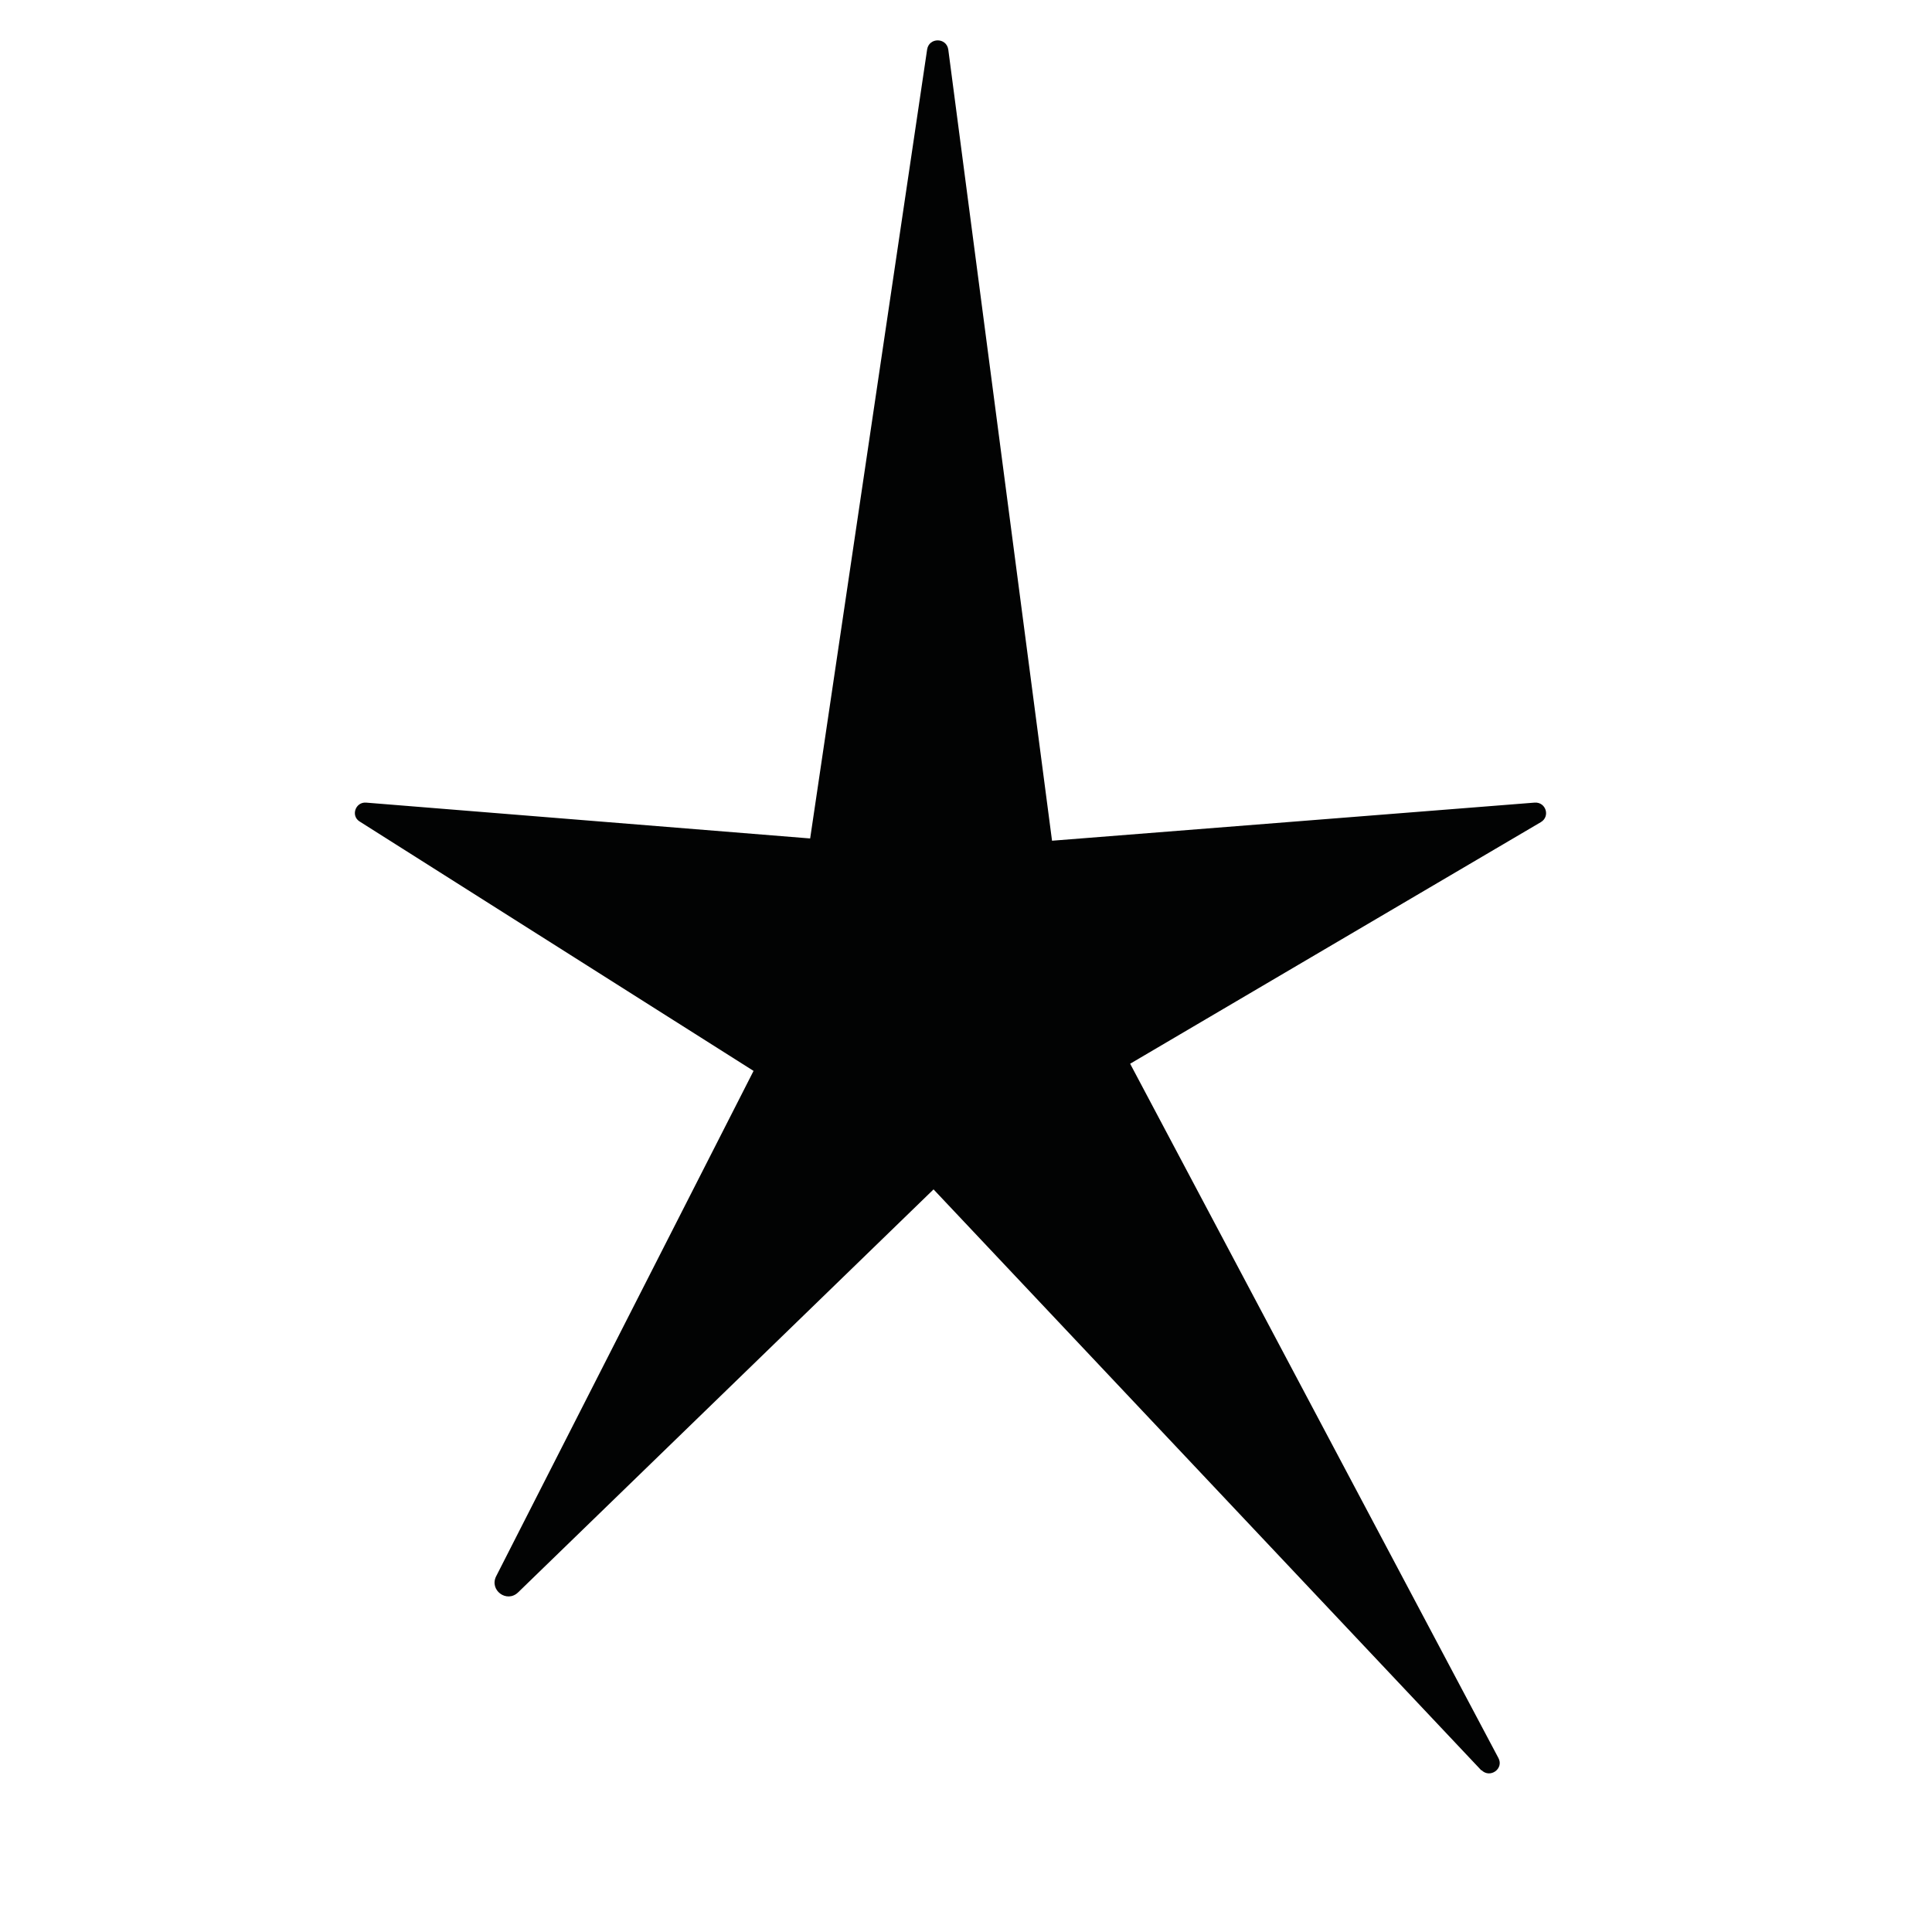
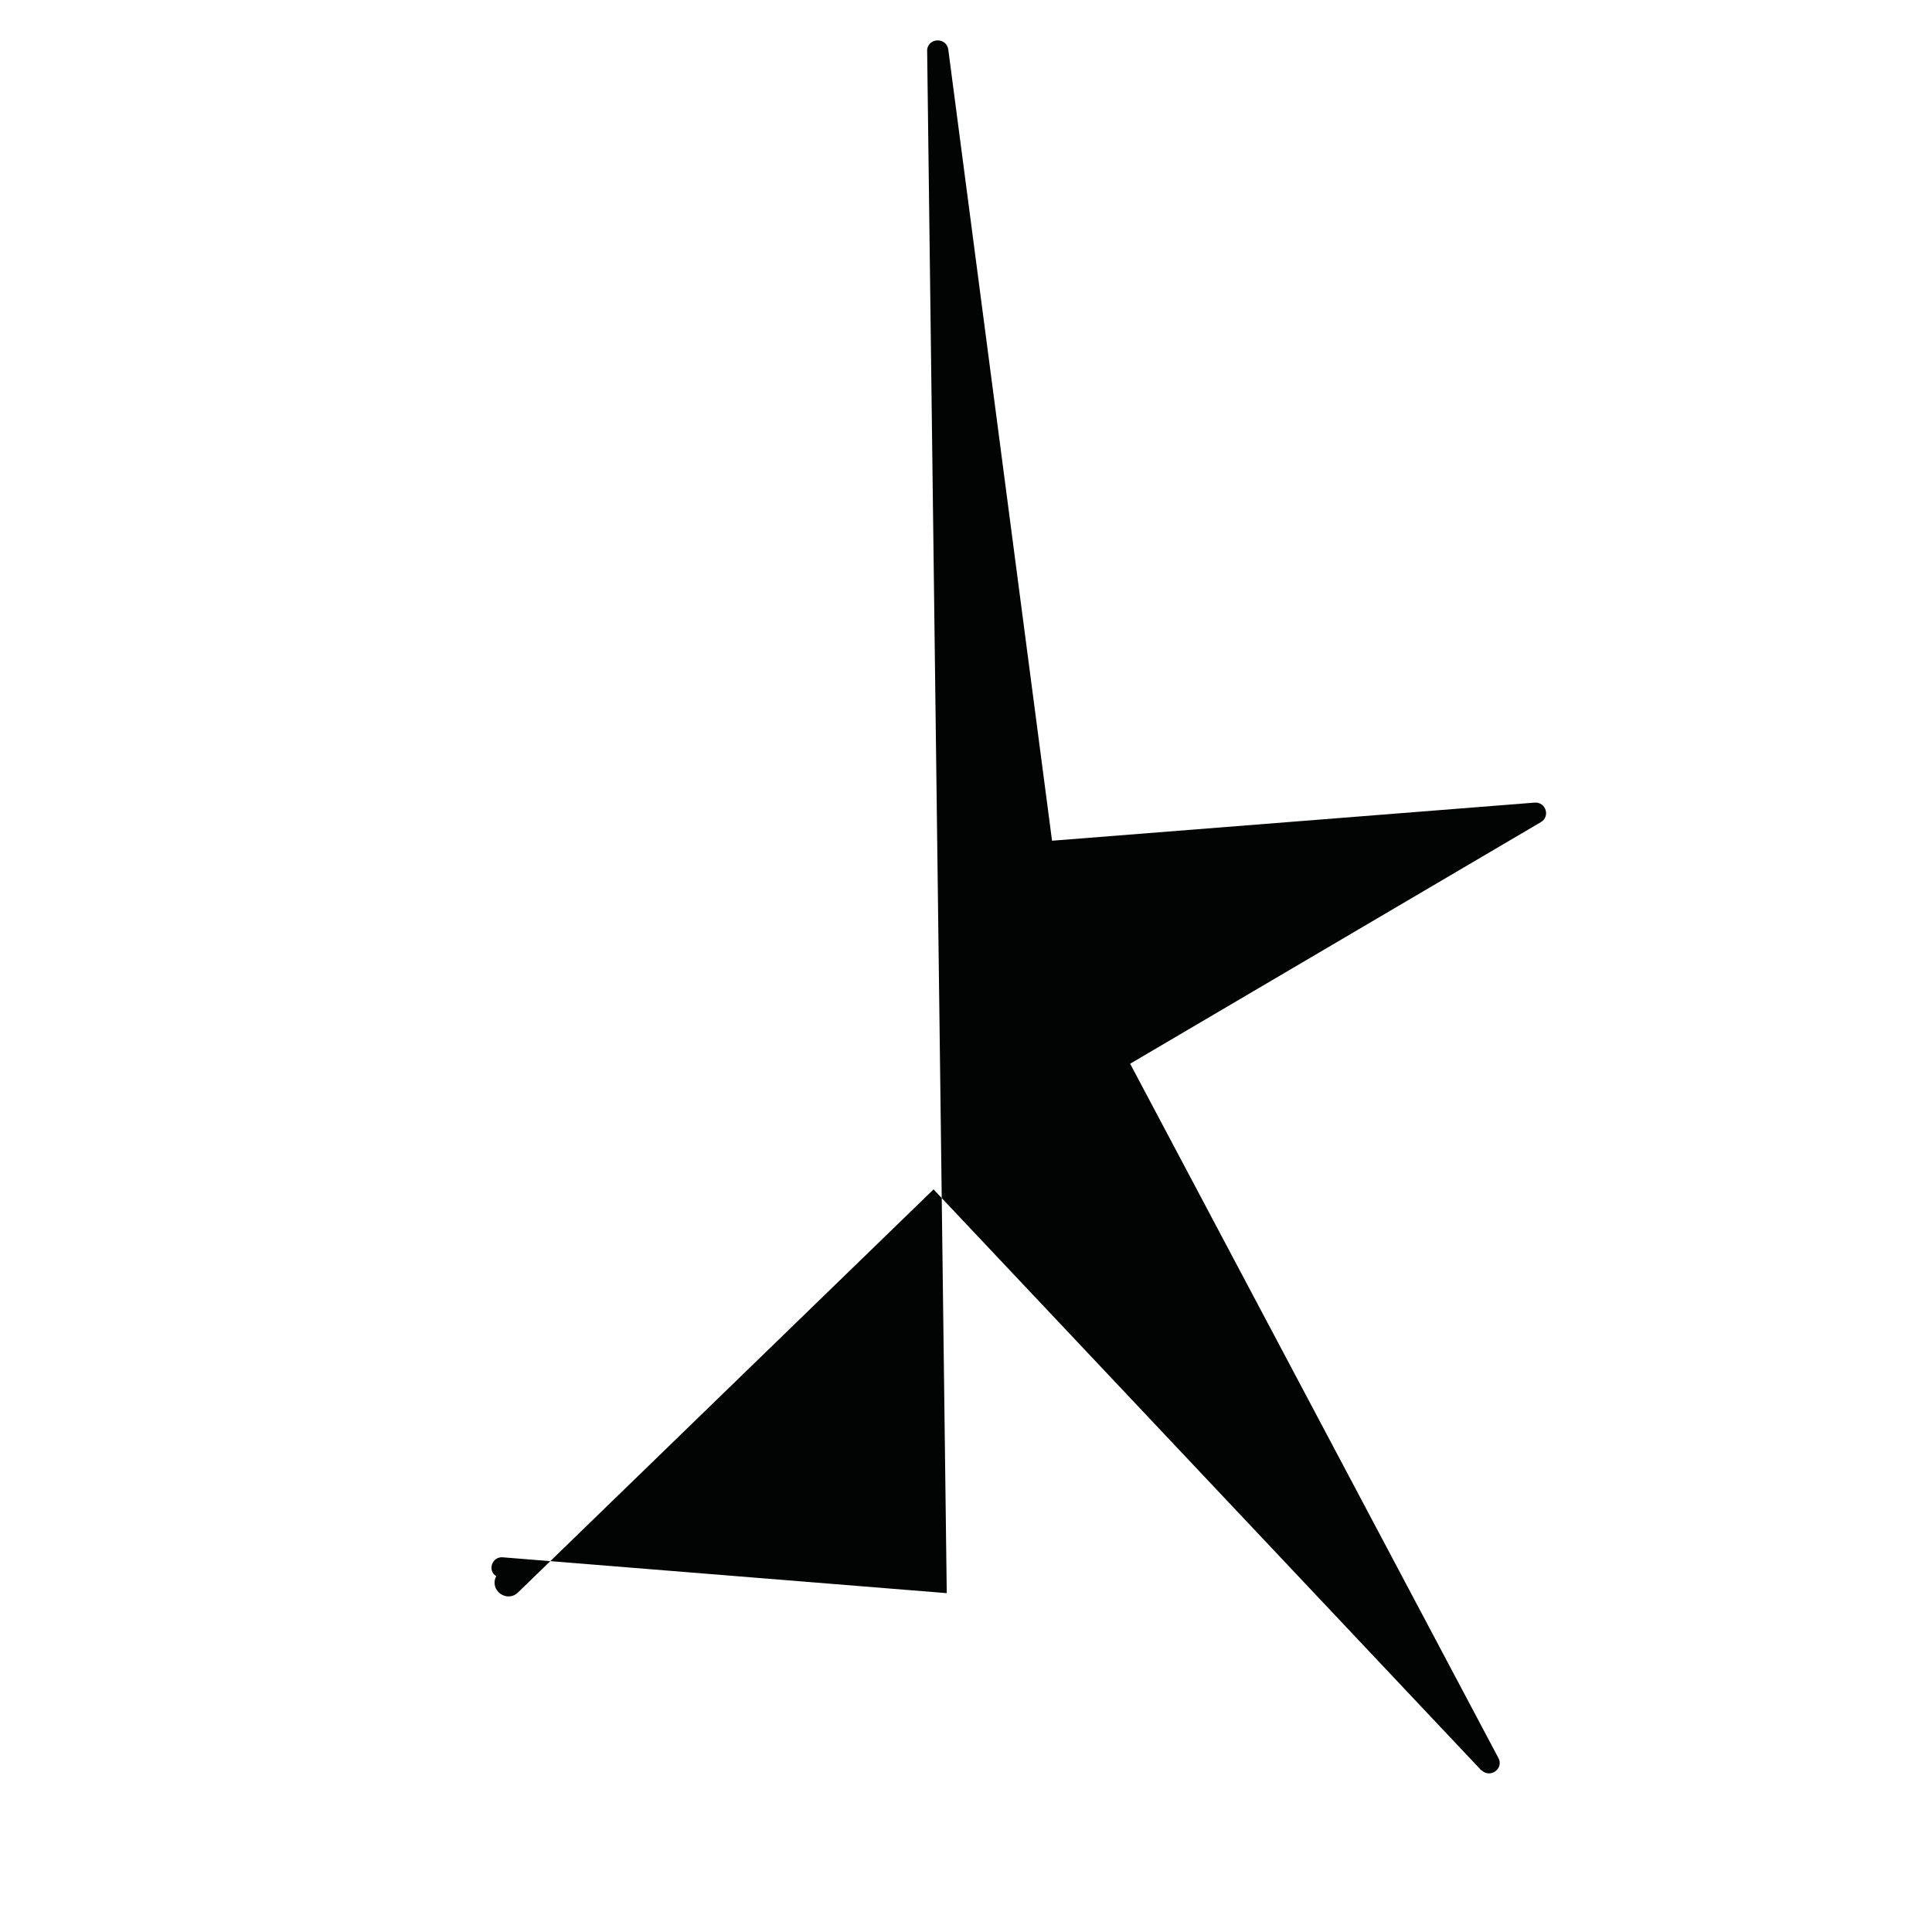
<svg xmlns="http://www.w3.org/2000/svg" id="Calque_1" data-name="Calque 1" viewBox="0 0 512 512">
  <defs>
    <style>      .cls-1 {        fill: #020303;        stroke-width: 0px;      }    </style>
  </defs>
-   <path class="cls-1" d="M392.6,469.2l-145.2-154-110.1,106.8c-3,2.9-7.7-.6-5.8-4.3l68.2-133.9-104.4-66.1c-2.4-1.5-1.1-5.2,1.7-5l117.7,9.5L245.7,13.1c.5-3.2,5.1-3.2,5.6,0l27.5,209.7,127.9-10.1c3-.2,4.2,3.7,1.6,5.2l-108.8,64,97.6,184c1.5,2.8-2.2,5.5-4.5,3.2Z" />
+   <path class="cls-1" d="M392.6,469.2l-145.2-154-110.1,106.8c-3,2.9-7.7-.6-5.8-4.3c-2.4-1.5-1.1-5.2,1.7-5l117.7,9.5L245.7,13.1c.5-3.2,5.1-3.2,5.6,0l27.5,209.7,127.9-10.1c3-.2,4.2,3.7,1.6,5.2l-108.8,64,97.6,184c1.5,2.8-2.2,5.5-4.5,3.2Z" />
</svg>